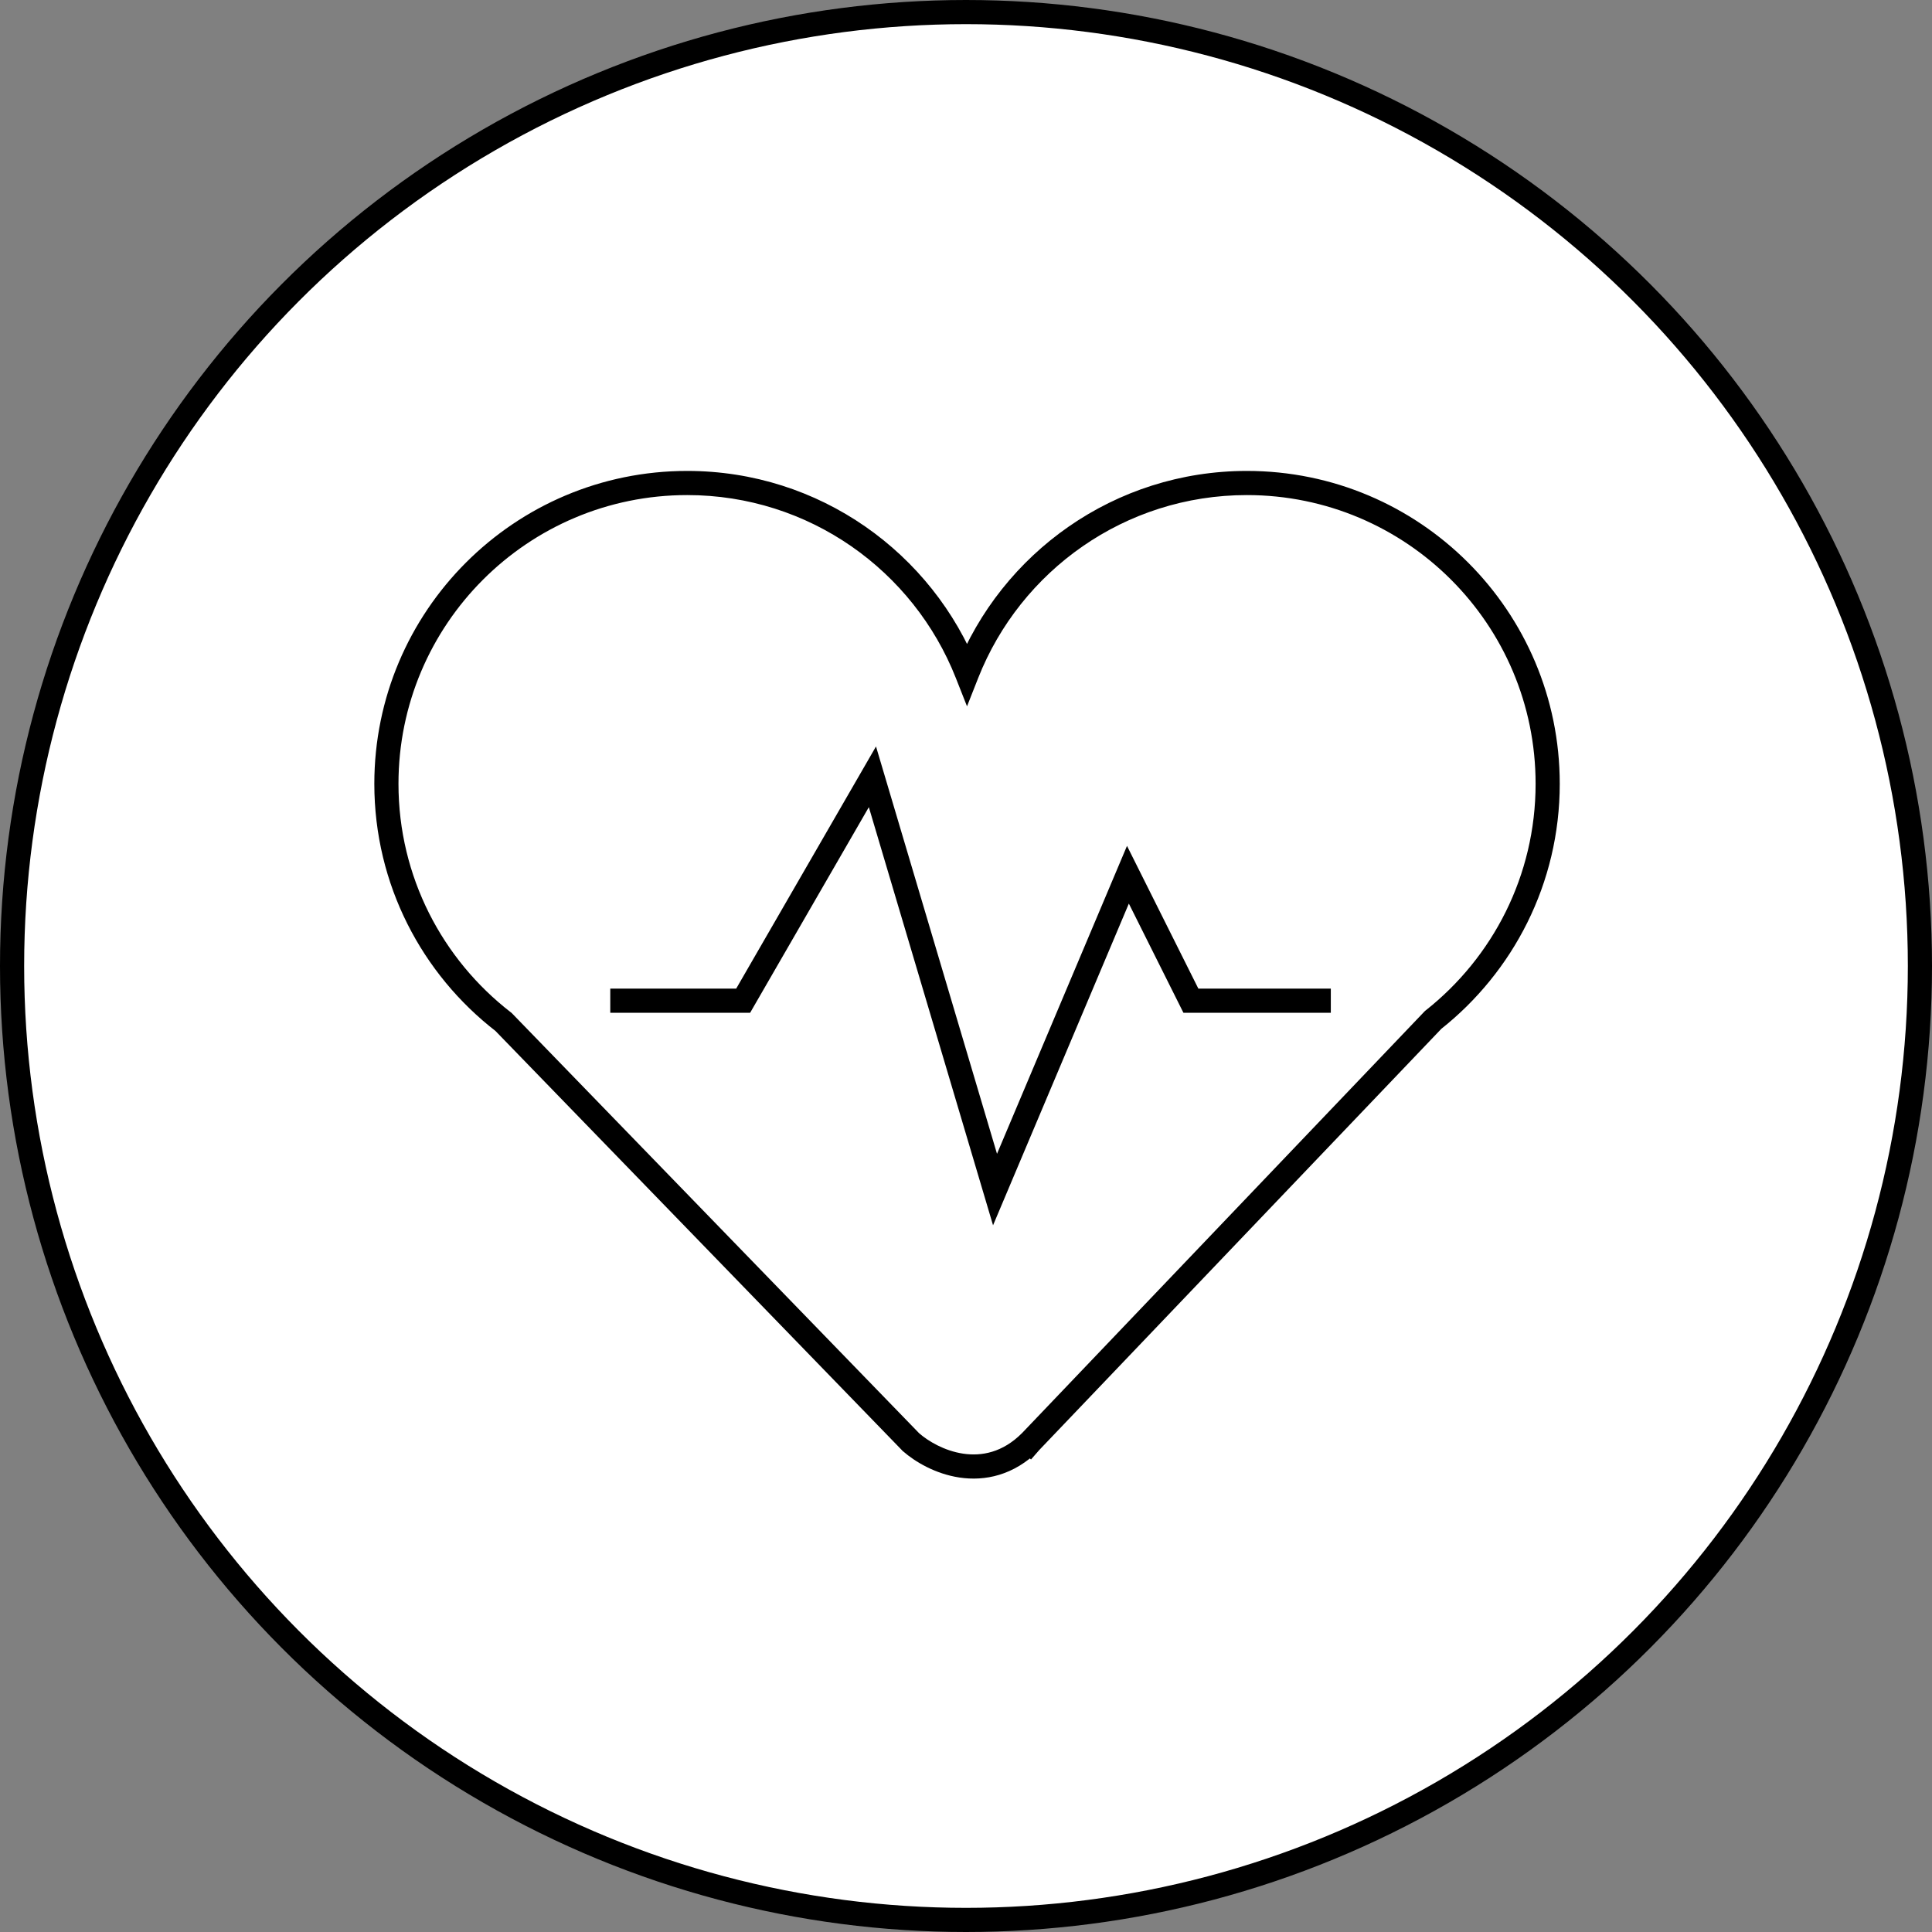
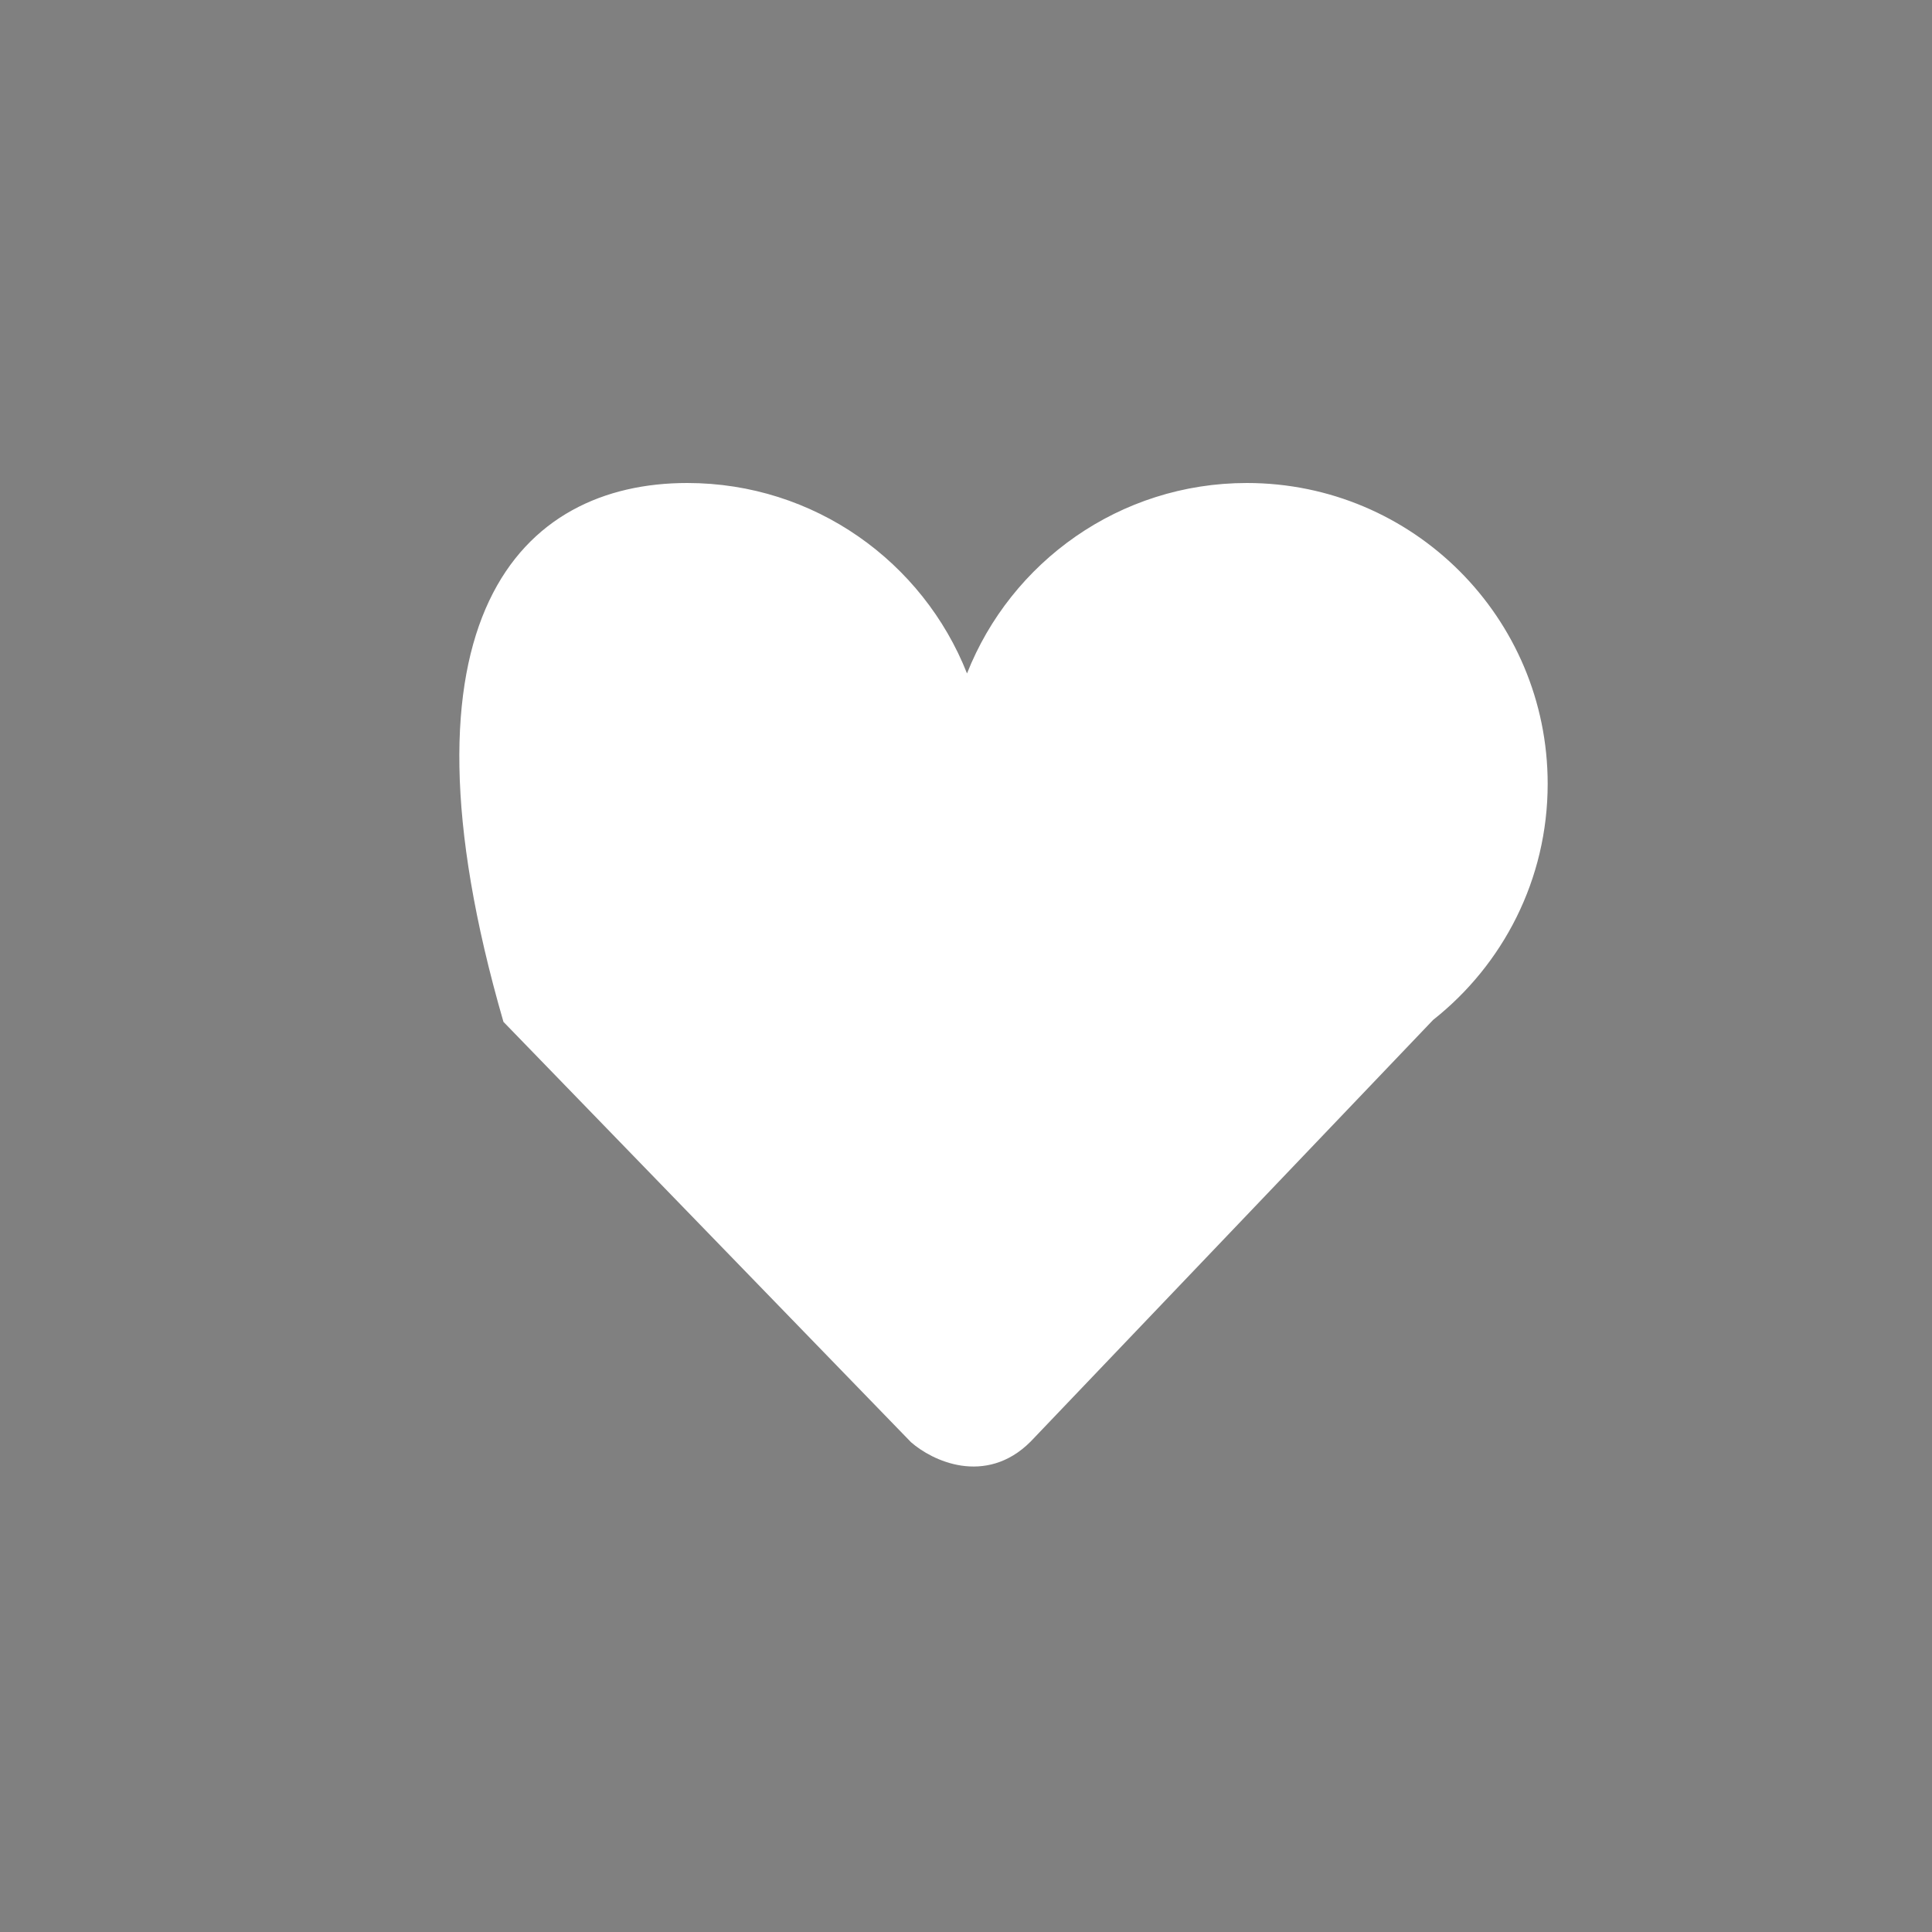
<svg xmlns="http://www.w3.org/2000/svg" fill="none" viewBox="0 0 80 80" height="80" width="80">
  <rect x="0" y="0" width="80" height="80" fill="#808080" stroke="none" />
-   <circle stroke="black" fill="white" r="39.5" cy="40" cx="40" />
-   <path fill="white" d="M51.63 20C58.509 20 64.086 25.577 64.086 32.456C64.086 36.422 62.23 39.951 59.343 42.232L42.674 59.695L42.667 59.703L42.666 59.702C41.747 60.621 40.712 60.823 39.804 60.687C38.918 60.553 38.163 60.103 37.728 59.723L37.715 59.711L37.703 59.698L20.847 42.313C17.9 40.035 16 36.469 16 32.456C16 25.577 21.577 20 28.456 20C33.721 20 38.219 23.268 40.042 27.886C41.865 23.268 46.364 20 51.63 20Z" />
-   <path fill="black" d="M51.63 20L51.63 19.5H51.63V20ZM64.086 32.456L64.586 32.456V32.456H64.086ZM59.343 42.232L59.033 41.84L59.005 41.862L58.981 41.887L59.343 42.232ZM42.674 59.695L42.312 59.35L42.305 59.358L42.297 59.366L42.674 59.695ZM42.667 59.703L42.313 60.057L42.691 60.435L43.043 60.032L42.667 59.703ZM42.666 59.702L43.02 59.349L42.666 58.995L42.312 59.349L42.666 59.702ZM39.804 60.687L39.729 61.181L39.729 61.181L39.804 60.687ZM37.728 59.723L38.058 59.346L38.054 59.343L37.728 59.723ZM37.715 59.711L37.347 60.05L37.367 60.072L37.389 60.091L37.715 59.711ZM37.703 59.698L38.071 59.359L38.062 59.35L37.703 59.698ZM20.847 42.313L21.206 41.965L21.181 41.94L21.152 41.918L20.847 42.313ZM16 32.456L15.5 32.456L15.5 32.456L16 32.456ZM28.456 20L28.456 19.5H28.456V20ZM40.042 27.886L39.577 28.069L40.042 29.247L40.507 28.069L40.042 27.886ZM51.63 20L51.63 20.5C58.233 20.5 63.586 25.853 63.586 32.456H64.086H64.586C64.586 25.301 58.785 19.5 51.63 19.5L51.63 20ZM64.086 32.456L63.586 32.456C63.586 36.262 61.806 39.65 59.033 41.84L59.343 42.232L59.653 42.625C62.655 40.253 64.586 36.581 64.586 32.456L64.086 32.456ZM59.343 42.232L58.981 41.887L42.312 59.35L42.674 59.695L43.035 60.041L59.705 42.578L59.343 42.232ZM42.674 59.695L42.297 59.366L42.291 59.374L42.667 59.703L43.043 60.032L43.05 60.025L42.674 59.695ZM42.667 59.703L43.02 59.35L43.02 59.349L42.666 59.702L42.312 60.056L42.313 60.057L42.667 59.703ZM42.666 59.702L42.312 59.349C41.518 60.143 40.647 60.308 39.878 60.192L39.804 60.687L39.729 61.181C40.778 61.339 41.977 61.098 43.02 60.056L42.666 59.702ZM39.804 60.687L39.878 60.192C39.106 60.076 38.437 59.678 38.058 59.346L37.728 59.723L37.399 60.099C37.89 60.528 38.73 61.031 39.729 61.181L39.804 60.687ZM37.728 59.723L38.054 59.343L38.04 59.331L37.715 59.711L37.389 60.091L37.403 60.102L37.728 59.723ZM37.715 59.711L38.082 59.372L38.071 59.359L37.703 59.698L37.336 60.037L37.347 60.05L37.715 59.711ZM37.703 59.698L38.062 59.35L21.206 41.965L20.847 42.313L20.488 42.661L37.344 60.046L37.703 59.698ZM20.847 42.313L21.152 41.918C18.323 39.73 16.5 36.307 16.5 32.456L16 32.456L15.5 32.456C15.5 36.63 17.477 40.341 20.541 42.709L20.847 42.313ZM16 32.456H16.5C16.5 25.853 21.853 20.5 28.456 20.5V20V19.5C21.301 19.5 15.5 25.301 15.5 32.456H16ZM28.456 20L28.456 20.5C33.509 20.5 37.827 23.636 39.577 28.069L40.042 27.886L40.507 27.702C38.612 22.901 33.934 19.5 28.456 19.5L28.456 20ZM40.042 27.886L40.507 28.069C42.257 23.636 46.577 20.5 51.63 20.5V20V19.5C46.152 19.5 41.472 22.9 39.577 27.702L40.042 27.886Z" />
-   <path stroke="black" d="M25.27 41.436H30.773L36.125 32.166L41.202 49.257L46.705 36.221L49.312 41.436H55.106" />
+   <path fill="white" d="M51.63 20C58.509 20 64.086 25.577 64.086 32.456C64.086 36.422 62.23 39.951 59.343 42.232L42.674 59.695L42.667 59.703L42.666 59.702C41.747 60.621 40.712 60.823 39.804 60.687C38.918 60.553 38.163 60.103 37.728 59.723L37.715 59.711L37.703 59.698L20.847 42.313C16 25.577 21.577 20 28.456 20C33.721 20 38.219 23.268 40.042 27.886C41.865 23.268 46.364 20 51.63 20Z" />
</svg>